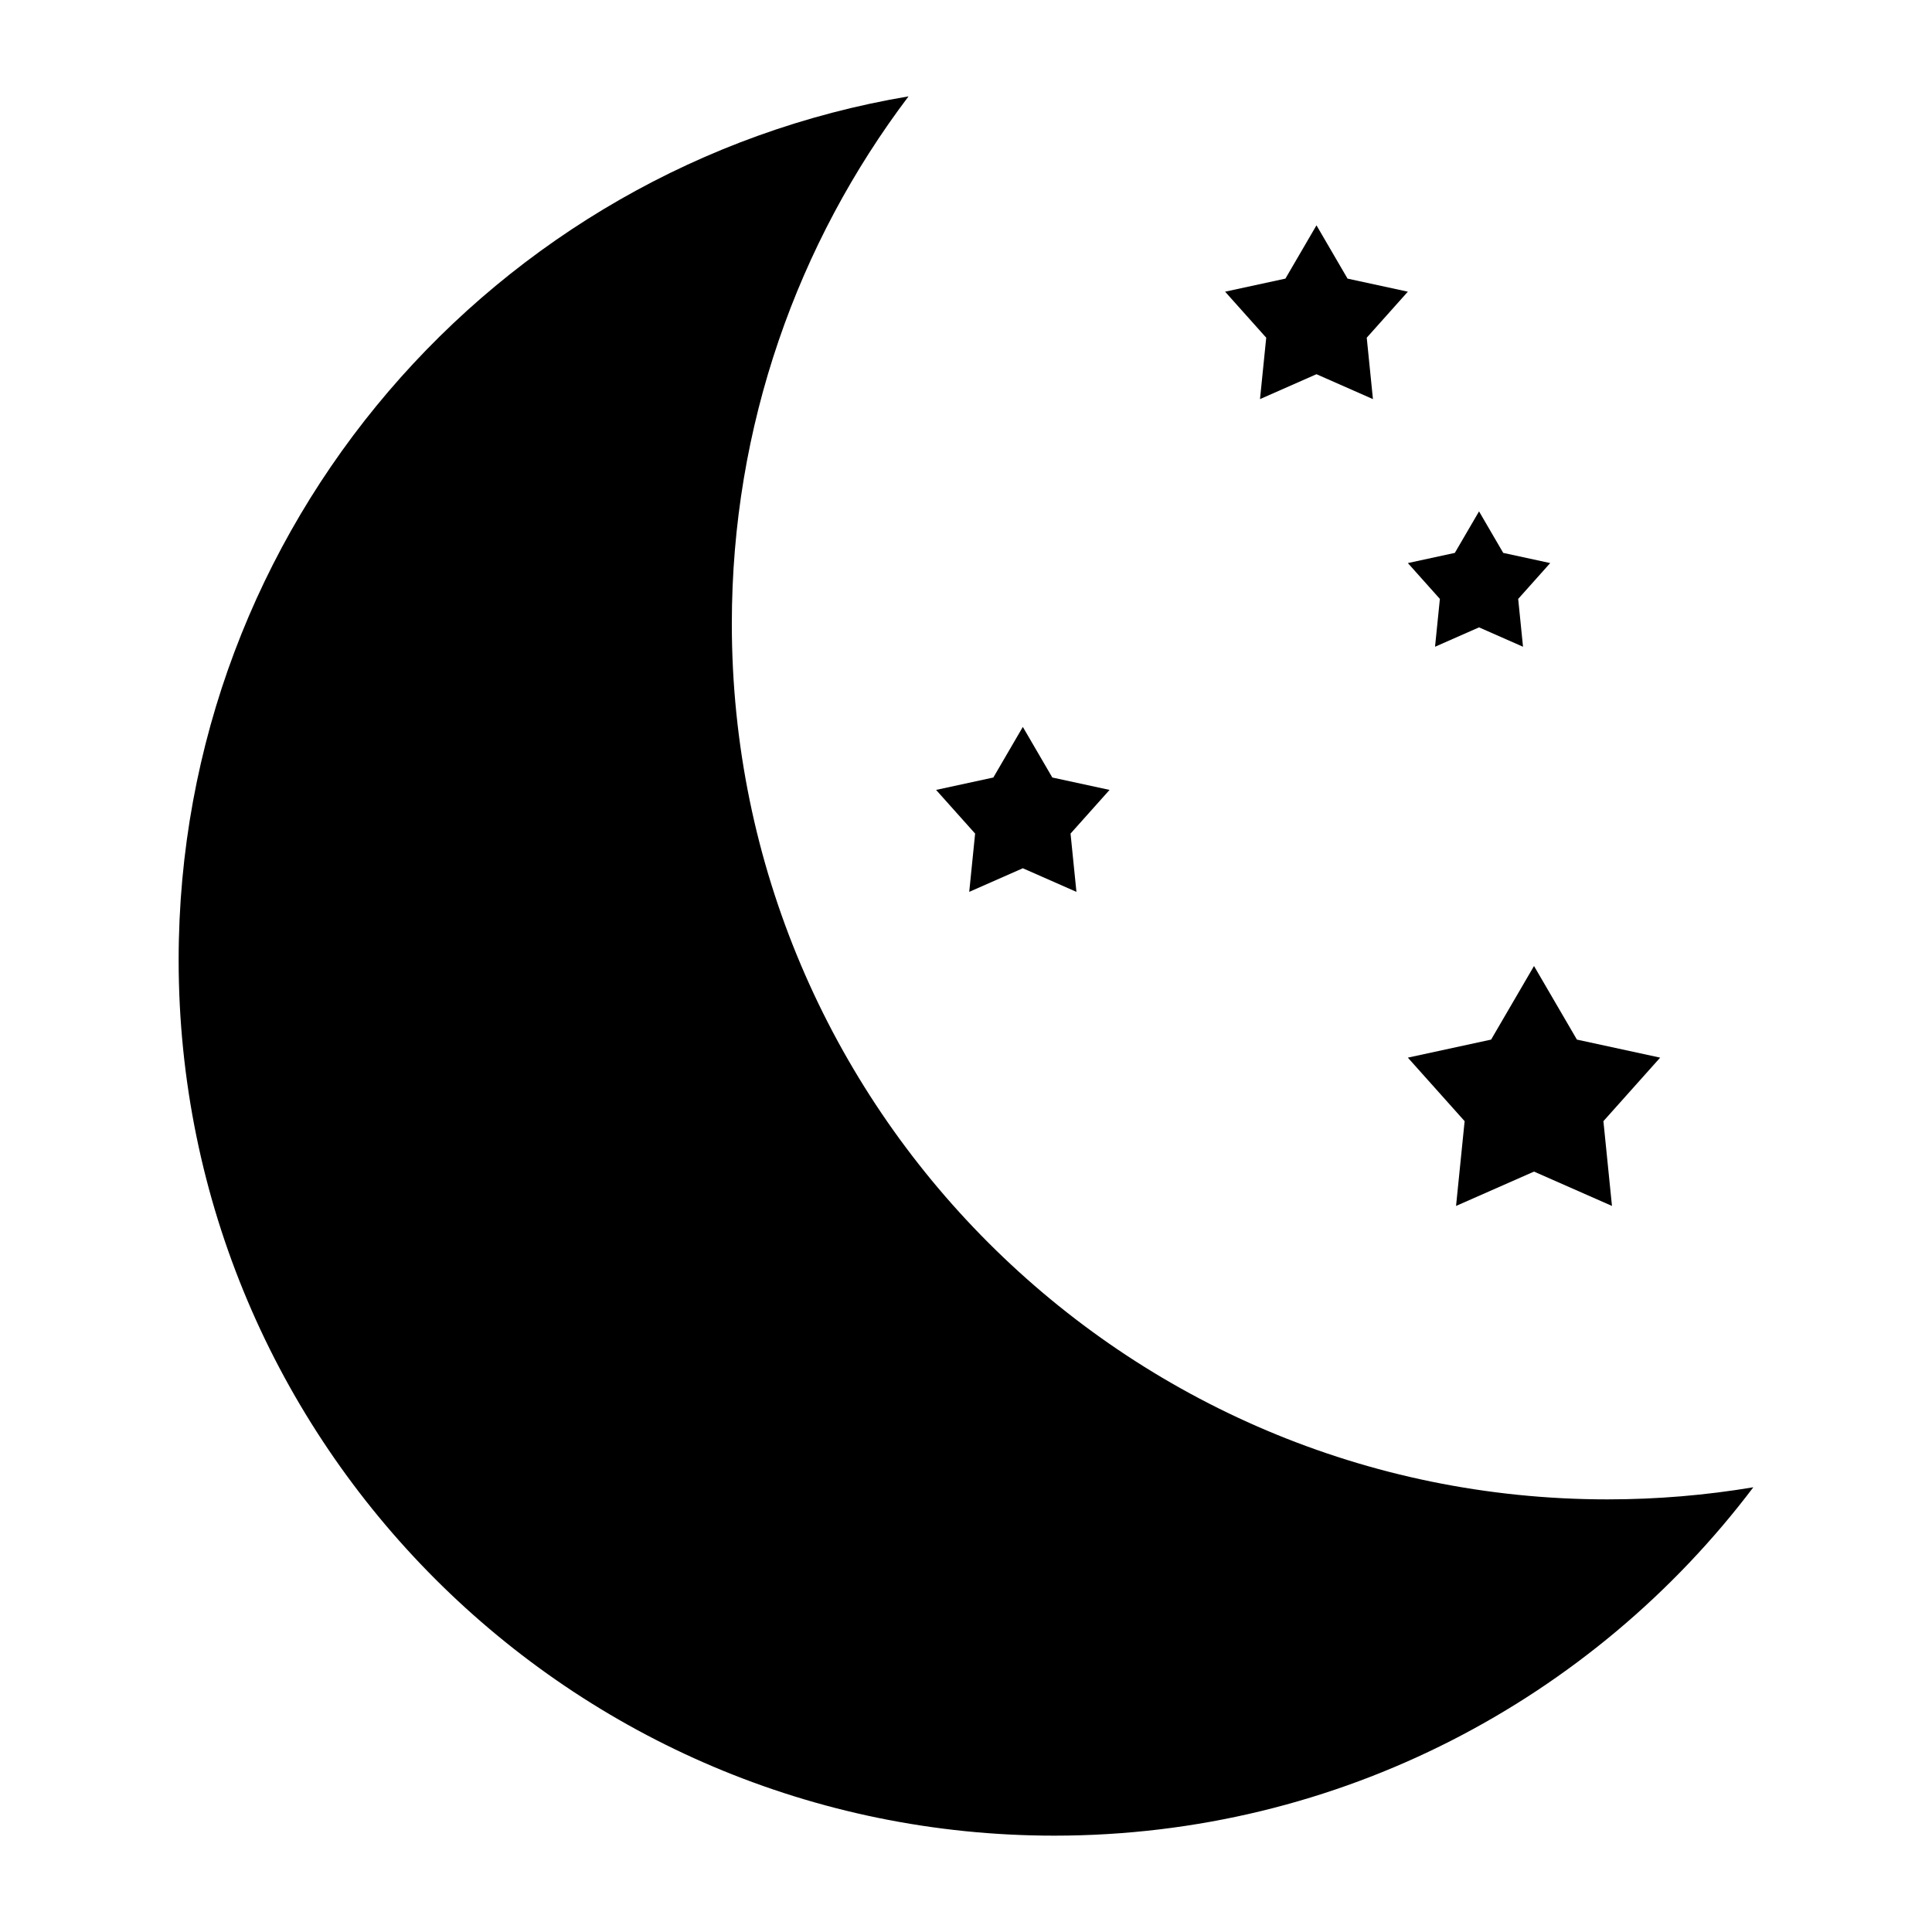
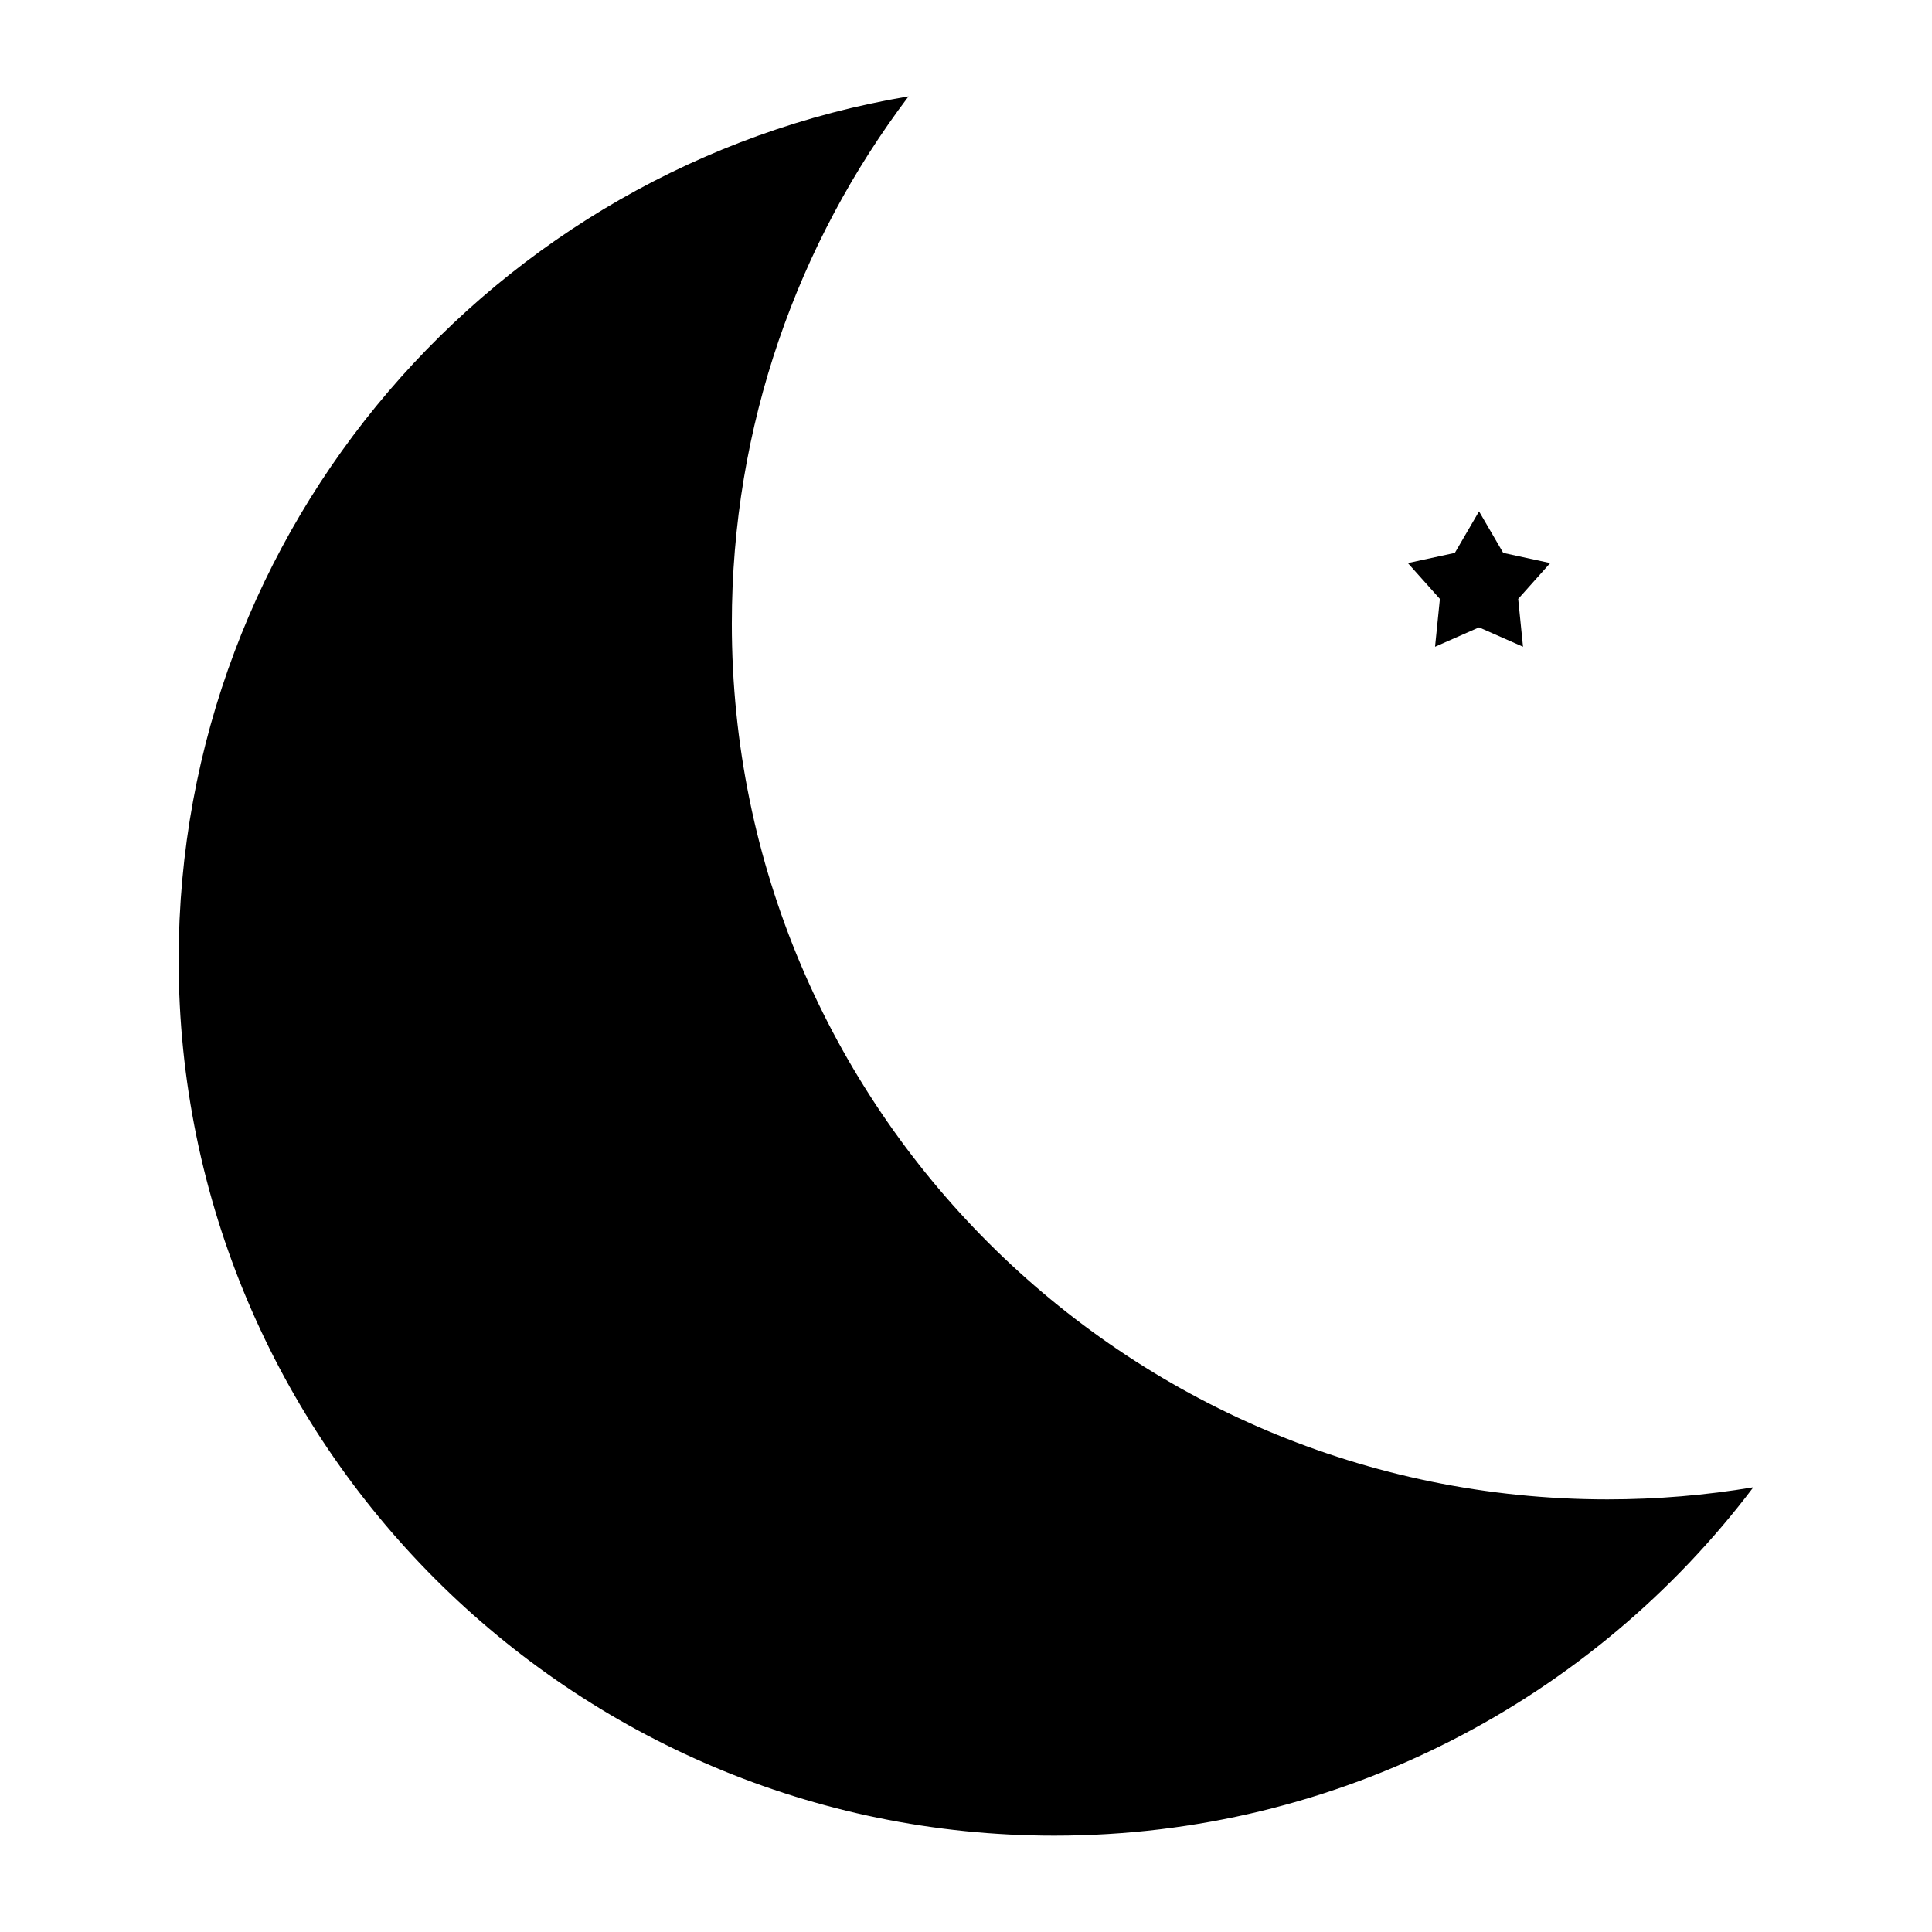
<svg xmlns="http://www.w3.org/2000/svg" fill="#000000" width="800px" height="800px" version="1.1" viewBox="144 144 512 512">
  <g fill-rule="evenodd">
    <path d="m384.77 169.54c-29.391 38.879-46.828 87.293-46.828 139.74 0 128.09 103.98 232.07 232.07 232.07 13.164 0 26.07-1.102 38.641-3.207-42.379 56.062-109.61 92.324-185.24 92.324-128.09 0-232.07-103.99-232.07-232.07 0-114.92 83.715-210.44 193.43-228.86z" />
-     <path d="m550.53 400 11.367 19.504 22.062 4.781-15.039 16.836 2.269 22.465-20.66-9.102-20.66 9.102 2.273-22.465-15.047-16.836 22.066-4.781z" />
-     <path d="m415.06 336.64 7.816 13.41 15.168 3.285-10.34 11.574 1.562 15.445-14.207-6.258-14.203 6.258 1.562-15.445-10.344-11.574 15.172-3.285z" />
    <path d="m535.96 279.52 6.41 11.004 12.449 2.695-8.484 9.5 1.281 12.676-11.656-5.137-11.66 5.137 1.285-12.676-8.488-9.5 12.449-2.695z" />
-     <path d="m492.88 203.71 8.234 14.125 15.98 3.465-10.895 12.195 1.645 16.273-14.965-6.598-14.965 6.598 1.648-16.273-10.898-12.195 15.984-3.465z" />
  </g>
</svg>